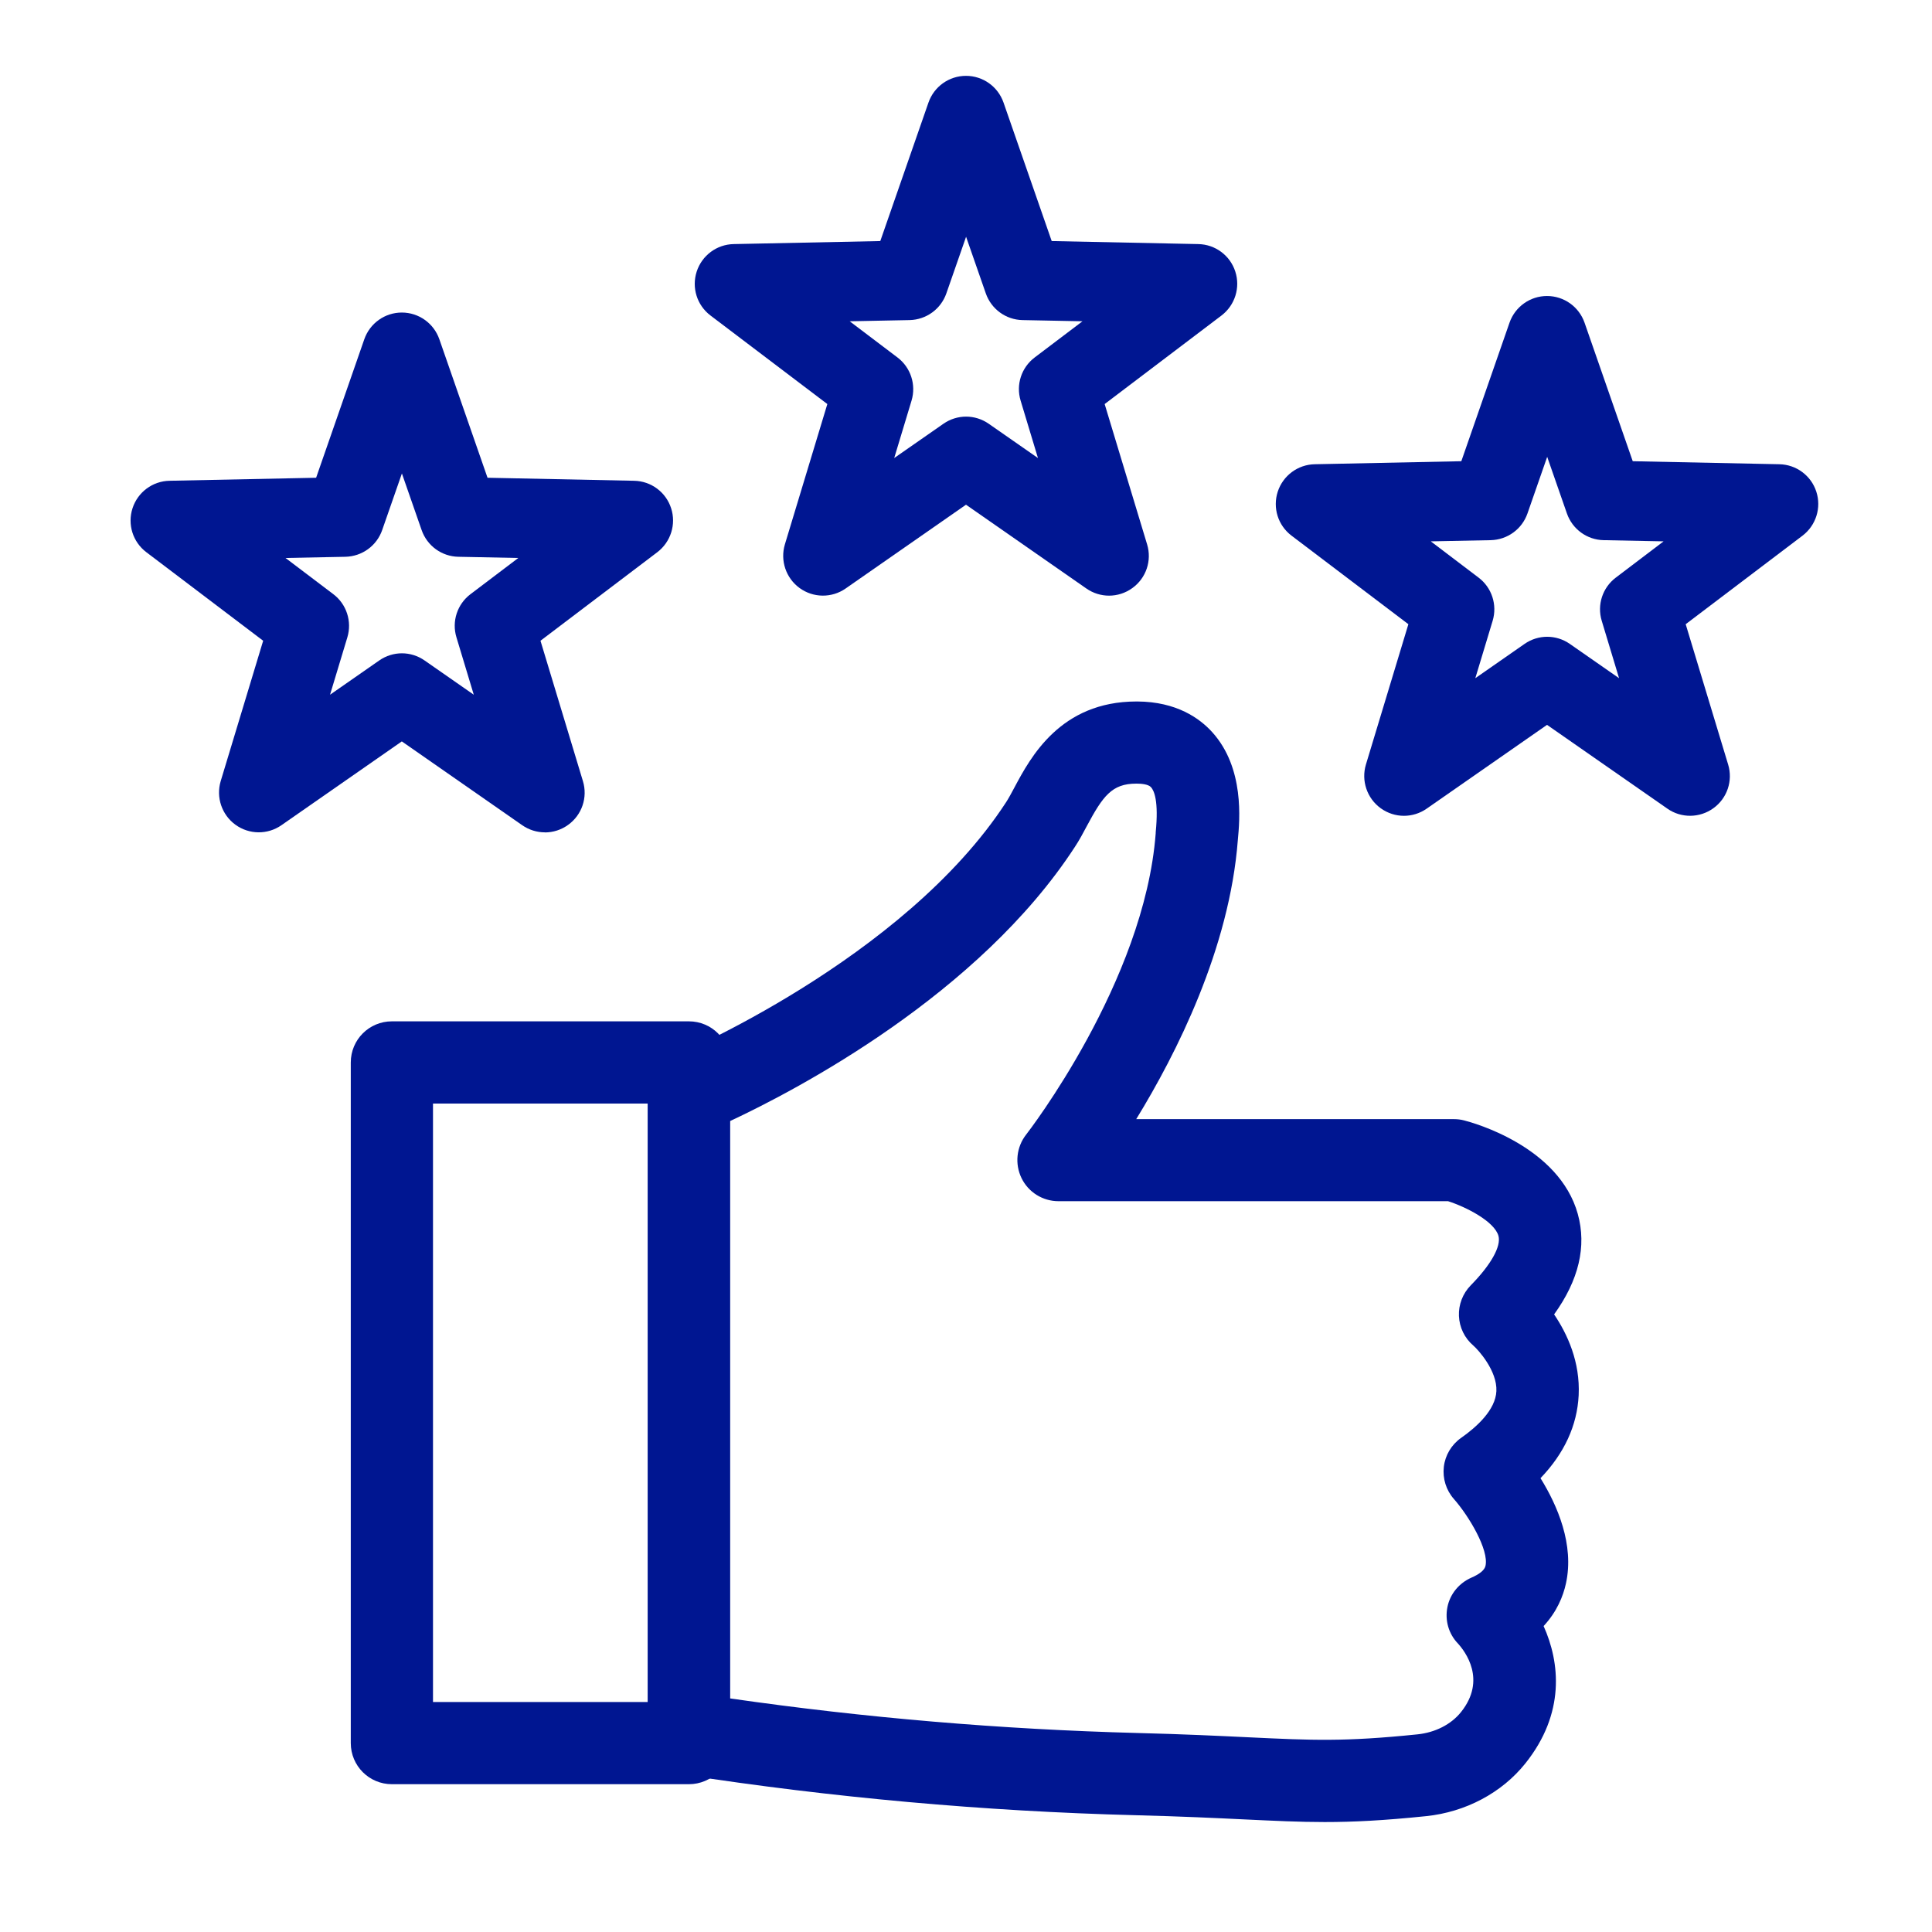
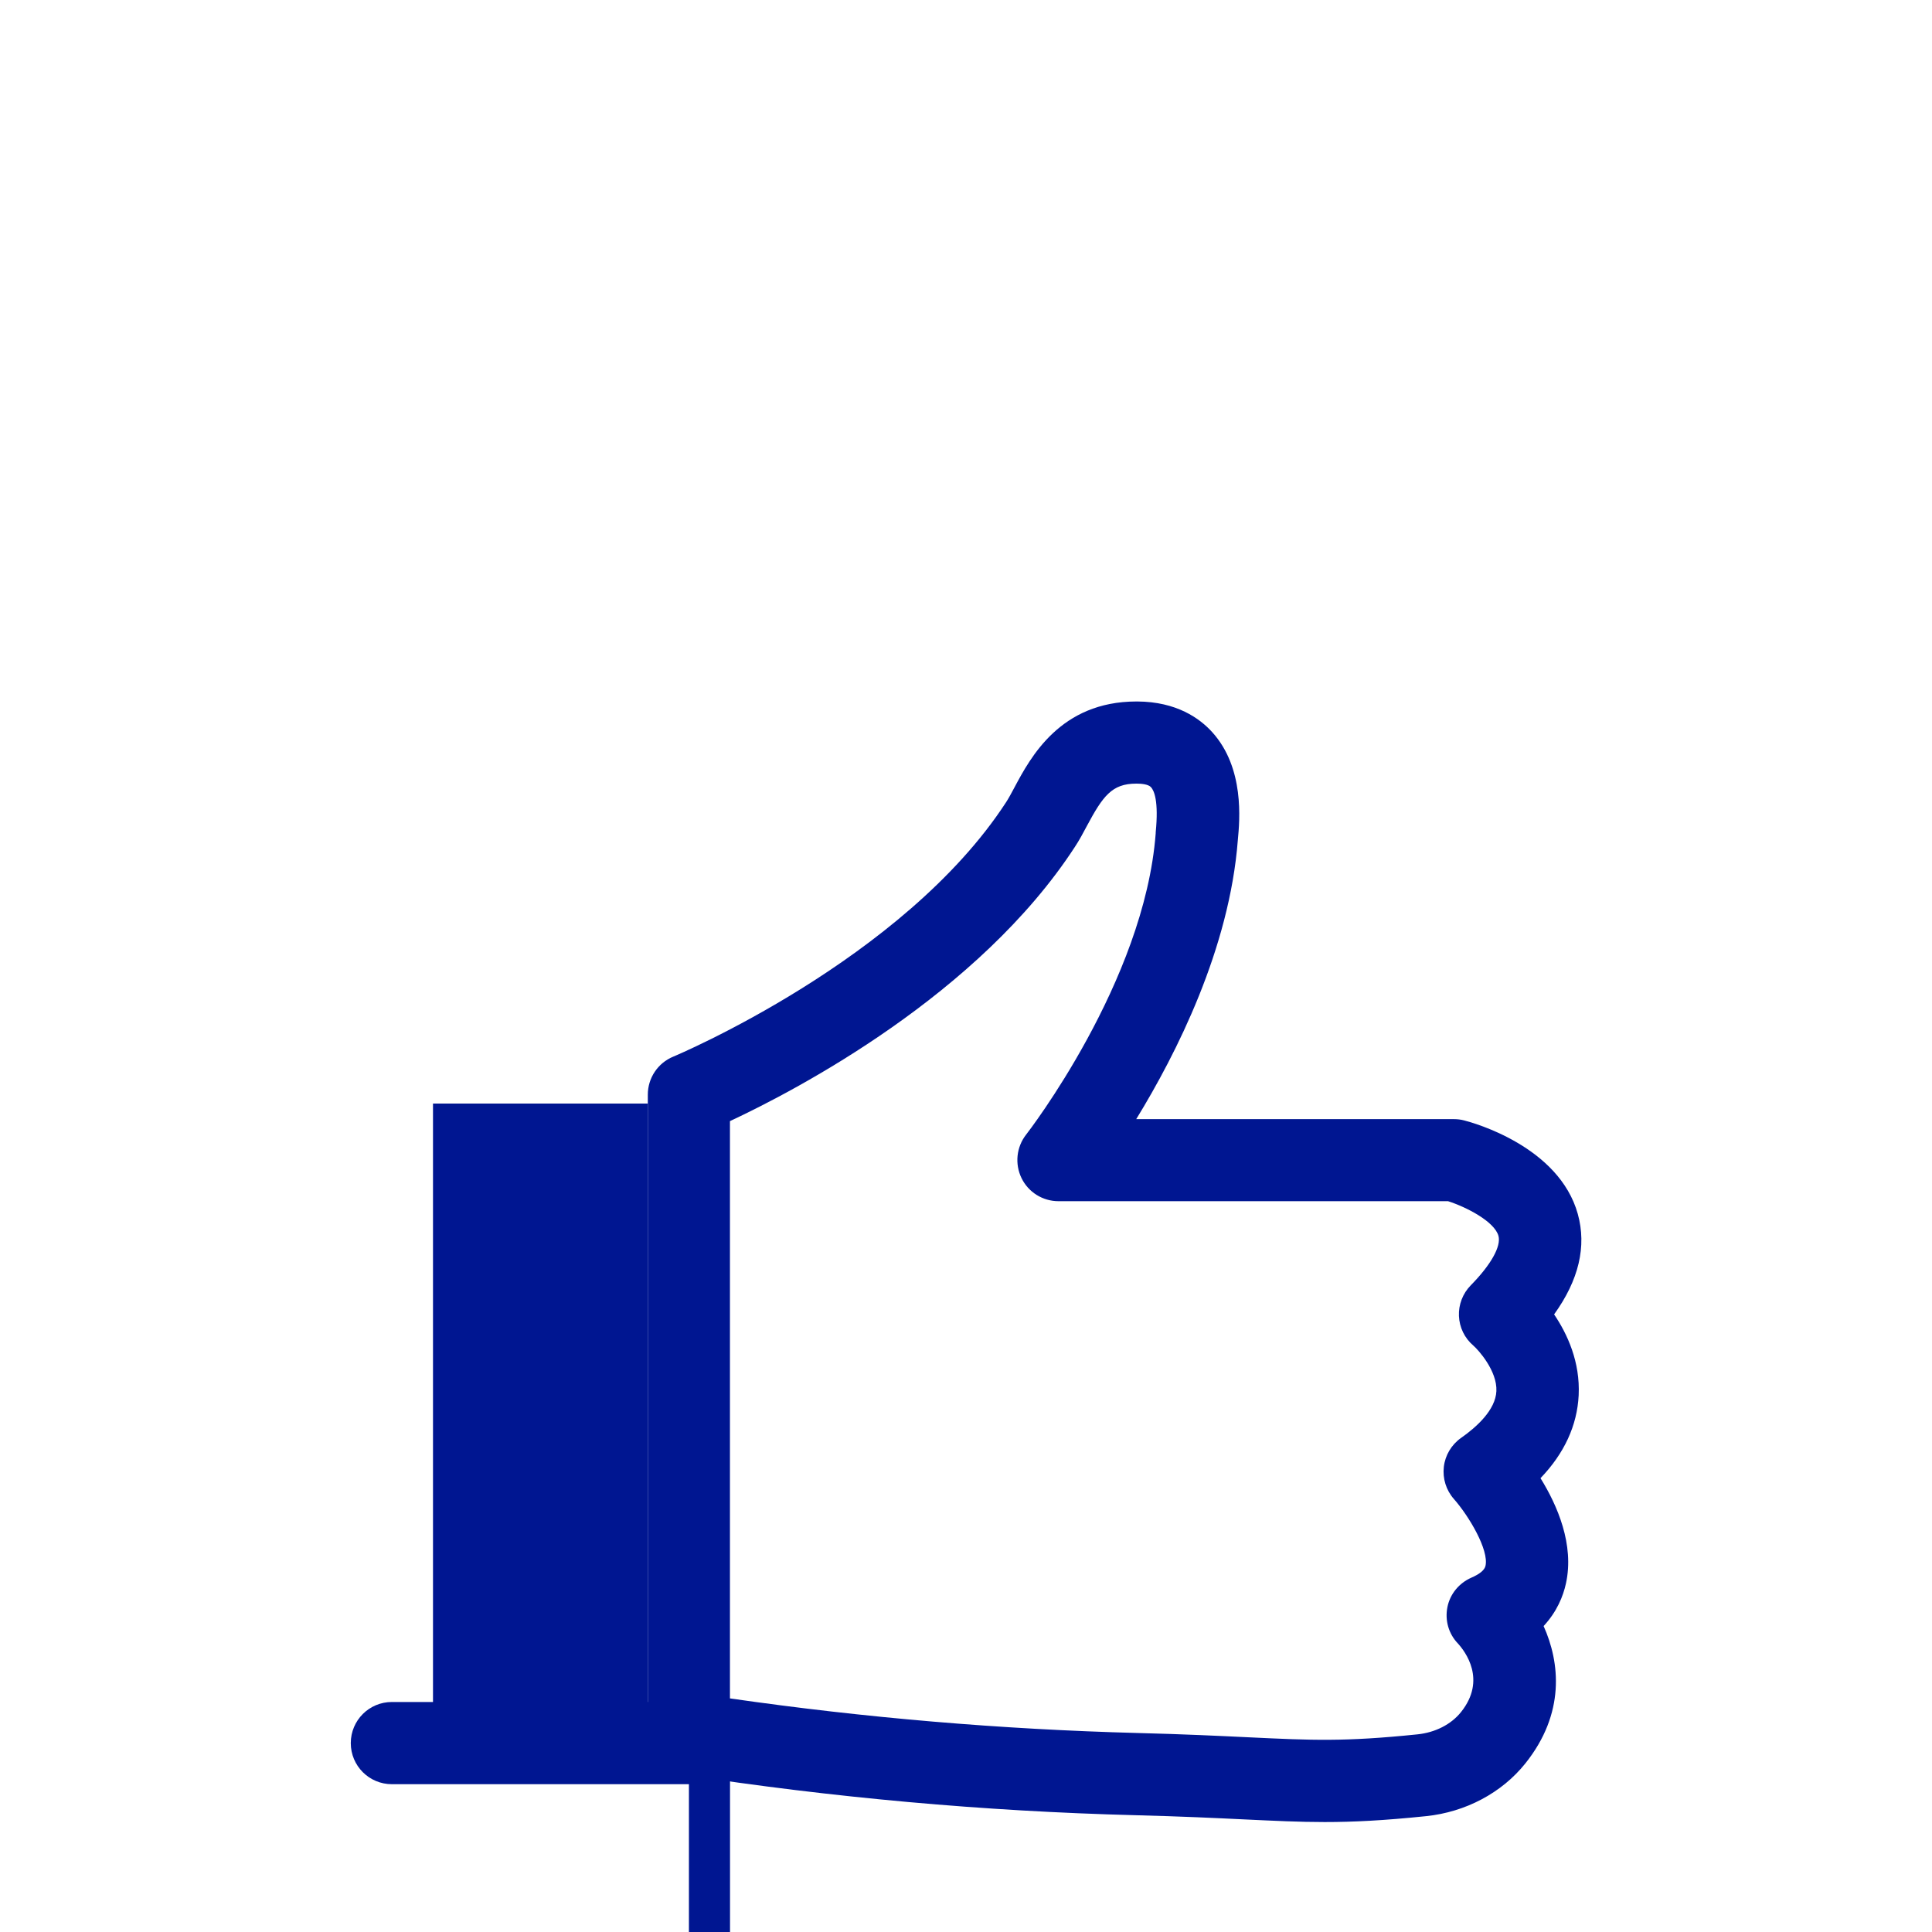
<svg xmlns="http://www.w3.org/2000/svg" id="Layer_1" version="1.1" viewBox="0 0 243 243">
  <defs>
    <style>
      .st0 {
        fill: #001691;
      }
    </style>
  </defs>
-   <path class="st0" d="M68.54,104.69c-1,0-2-.3-2.86-.9l-15.14-10.54-15.14,10.54c-1.75,1.22-4.07,1.19-5.79-.06-1.72-1.25-2.46-3.46-1.85-5.49l5.34-17.65-14.7-11.14c-1.7-1.29-2.39-3.5-1.73-5.53.66-2.02,2.52-3.41,4.65-3.45l18.44-.38,6.06-17.42c.7-2.01,2.59-3.36,4.72-3.36s4.02,1.35,4.72,3.36l6.06,17.42,18.44.38c2.13.04,4,1.43,4.65,3.45.66,2.02-.04,4.24-1.73,5.53l-14.7,11.14,5.34,17.66c.62,2.04-.12,4.24-1.85,5.49-.88.64-1.91.96-2.94.96h0ZM50.54,82.17c1,0,2,.3,2.86.9l6.19,4.31-2.18-7.22c-.61-2,.1-4.17,1.77-5.43l6.01-4.55-7.54-.15c-2.09-.04-3.93-1.38-4.62-3.36l-2.48-7.12-2.48,7.12c-.69,1.98-2.53,3.31-4.62,3.36l-7.54.15,6.01,4.55c1.67,1.26,2.37,3.43,1.77,5.43l-2.18,7.22,6.19-4.31c.86-.6,1.86-.9,2.86-.9h-.02Z" />
-   <path class="st0" d="M139.5,74.92c-1,0-2-.3-2.86-.9l-15.14-10.54-15.14,10.54c-1.75,1.22-4.07,1.19-5.79-.06s-2.46-3.46-1.85-5.49l5.34-17.65-14.7-11.14c-1.7-1.29-2.39-3.5-1.73-5.53.66-2.02,2.52-3.41,4.65-3.45l18.44-.38,6.06-17.42c.7-2.01,2.59-3.36,4.72-3.36s4.02,1.35,4.72,3.36l6.06,17.42,18.44.38c2.13.04,4,1.43,4.65,3.45.66,2.02-.04,4.24-1.73,5.53l-14.7,11.14,5.34,17.65c.62,2.04-.12,4.24-1.85,5.49-.88.64-1.91.96-2.94.96h.01ZM121.5,52.4c1,0,2,.3,2.86.9l6.19,4.31-2.18-7.22c-.61-2,.1-4.17,1.77-5.43l6.01-4.55-7.54-.15c-2.09-.04-3.93-1.38-4.62-3.36l-2.48-7.12-2.48,7.12c-.69,1.98-2.53,3.31-4.62,3.36l-7.54.15,6.01,4.55c1.67,1.26,2.37,3.43,1.77,5.43l-2.18,7.22,6.19-4.31c.86-.6,1.86-.9,2.86-.9h-.02Z" />
-   <path class="st0" d="M176.59,102.61c-1.03,0-2.06-.32-2.94-.96-1.72-1.25-2.46-3.46-1.85-5.49l5.34-17.65-14.7-11.14c-1.7-1.29-2.39-3.5-1.73-5.53.66-2.02,2.53-3.41,4.65-3.45l18.44-.38,6.06-17.42c.7-2.01,2.59-3.36,4.72-3.36s4.02,1.35,4.72,3.36l6.06,17.42,18.44.38c2.13.04,4,1.43,4.65,3.45.66,2.02-.04,4.24-1.73,5.53l-14.7,11.14,5.34,17.65c.62,2.04-.12,4.24-1.85,5.49-1.72,1.25-4.05,1.28-5.79.06l-15.14-10.54-15.14,10.54c-.86.6-1.86.9-2.86.9h.01ZM194.59,80.09c1,0,2,.3,2.86.9l6.19,4.31-2.18-7.22c-.61-2,.1-4.17,1.77-5.43l6.01-4.56-7.54-.15c-2.09-.04-3.93-1.38-4.62-3.36l-2.48-7.12-2.48,7.12c-.69,1.98-2.53,3.31-4.62,3.36l-7.54.15,6.01,4.56c1.67,1.26,2.37,3.43,1.77,5.43l-2.18,7.22,6.19-4.31c.86-.6,1.86-.9,2.86-.9h-.02Z" />
-   <path class="st0" d="M86.65,224.41h-37.36c-2.86,0-5.17-2.31-5.17-5.17v-85.61c0-2.86,2.31-5.17,5.17-5.17h37.36c2.86,0,5.17,2.31,5.17,5.17v85.61c0,2.86-2.31,5.17-5.17,5.17ZM54.46,214.07h27.02v-75.27h-27.02s0,75.27,0,75.27Z" />
+   <path class="st0" d="M86.65,224.41h-37.36c-2.86,0-5.17-2.31-5.17-5.17c0-2.86,2.31-5.17,5.17-5.17h37.36c2.86,0,5.17,2.31,5.17,5.17v85.61c0,2.86-2.31,5.17-5.17,5.17ZM54.46,214.07h27.02v-75.27h-27.02s0,75.27,0,75.27Z" />
  <path class="st0" d="M166.58,229.17c-3.16,0-6.2-.15-10.04-.33-3.52-.17-7.9-.38-13.75-.53-19-.49-38.15-2.22-56.93-5.12-2.52-.39-4.38-2.56-4.38-5.11v-80.4c0-2.09,1.26-3.98,3.2-4.78h0c.29-.12,28.96-12.16,41.87-32.01.3-.46.66-1.13,1.04-1.84,2.02-3.79,5.78-10.82,15.35-10.82h.12c4.93.03,7.84,2.12,9.42,3.87,4.06,4.5,3.45,11.03,3.21,13.56-1.05,13.66-7.74,26.89-12.78,35.1h39.96c.43,0,.86.05,1.28.16,1.22.31,11.94,3.29,14.3,11.77,1.13,4.08.13,8.31-2.98,12.63,1.68,2.48,3.29,5.99,3.09,10.17-.19,3.8-1.8,7.3-4.8,10.43,2.12,3.42,4.27,8.36,3.2,13.24-.35,1.6-1.13,3.55-2.81,5.36,2.06,4.58,2.74,10.98-2.3,17.28-2.96,3.7-7.52,6.12-12.49,6.63-5.35.55-9.13.74-12.76.74h-.02ZM91.82,213.62c16.94,2.44,34.16,3.9,51.24,4.35,5.96.15,10.41.37,13.98.54,8,.38,12.01.58,21.25-.37,2.23-.23,4.23-1.25,5.47-2.8,3.25-4.06.52-7.63-.39-8.63-1.17-1.22-1.65-2.91-1.32-4.57.33-1.66,1.47-3.03,3.02-3.71,1.06-.46,1.65-.96,1.77-1.48.45-2-2.07-6.25-3.98-8.42-.97-1.1-1.43-2.57-1.26-4.04.17-1.46.96-2.78,2.16-3.63,1.97-1.38,4.34-3.52,4.45-5.89.12-2.56-2.3-5.22-2.91-5.74-1.09-.93-1.74-2.28-1.8-3.71-.06-1.43.48-2.83,1.48-3.85,2.55-2.59,3.85-4.92,3.49-6.23-.51-1.82-4.08-3.64-6.34-4.36h-49c-1.98,0-3.79-1.13-4.65-2.91s-.64-3.9.58-5.46c.15-.19,14.89-19.21,16.3-37.91v-.11c.39-3.94-.2-5.25-.59-5.68-.35-.39-1.28-.45-1.8-.45h-.06c-3.06,0-4.19,1.56-6.22,5.35-.46.87-.94,1.77-1.49,2.6-12.08,18.58-34.95,30.55-43.39,34.5v72.61Z" />
</svg>